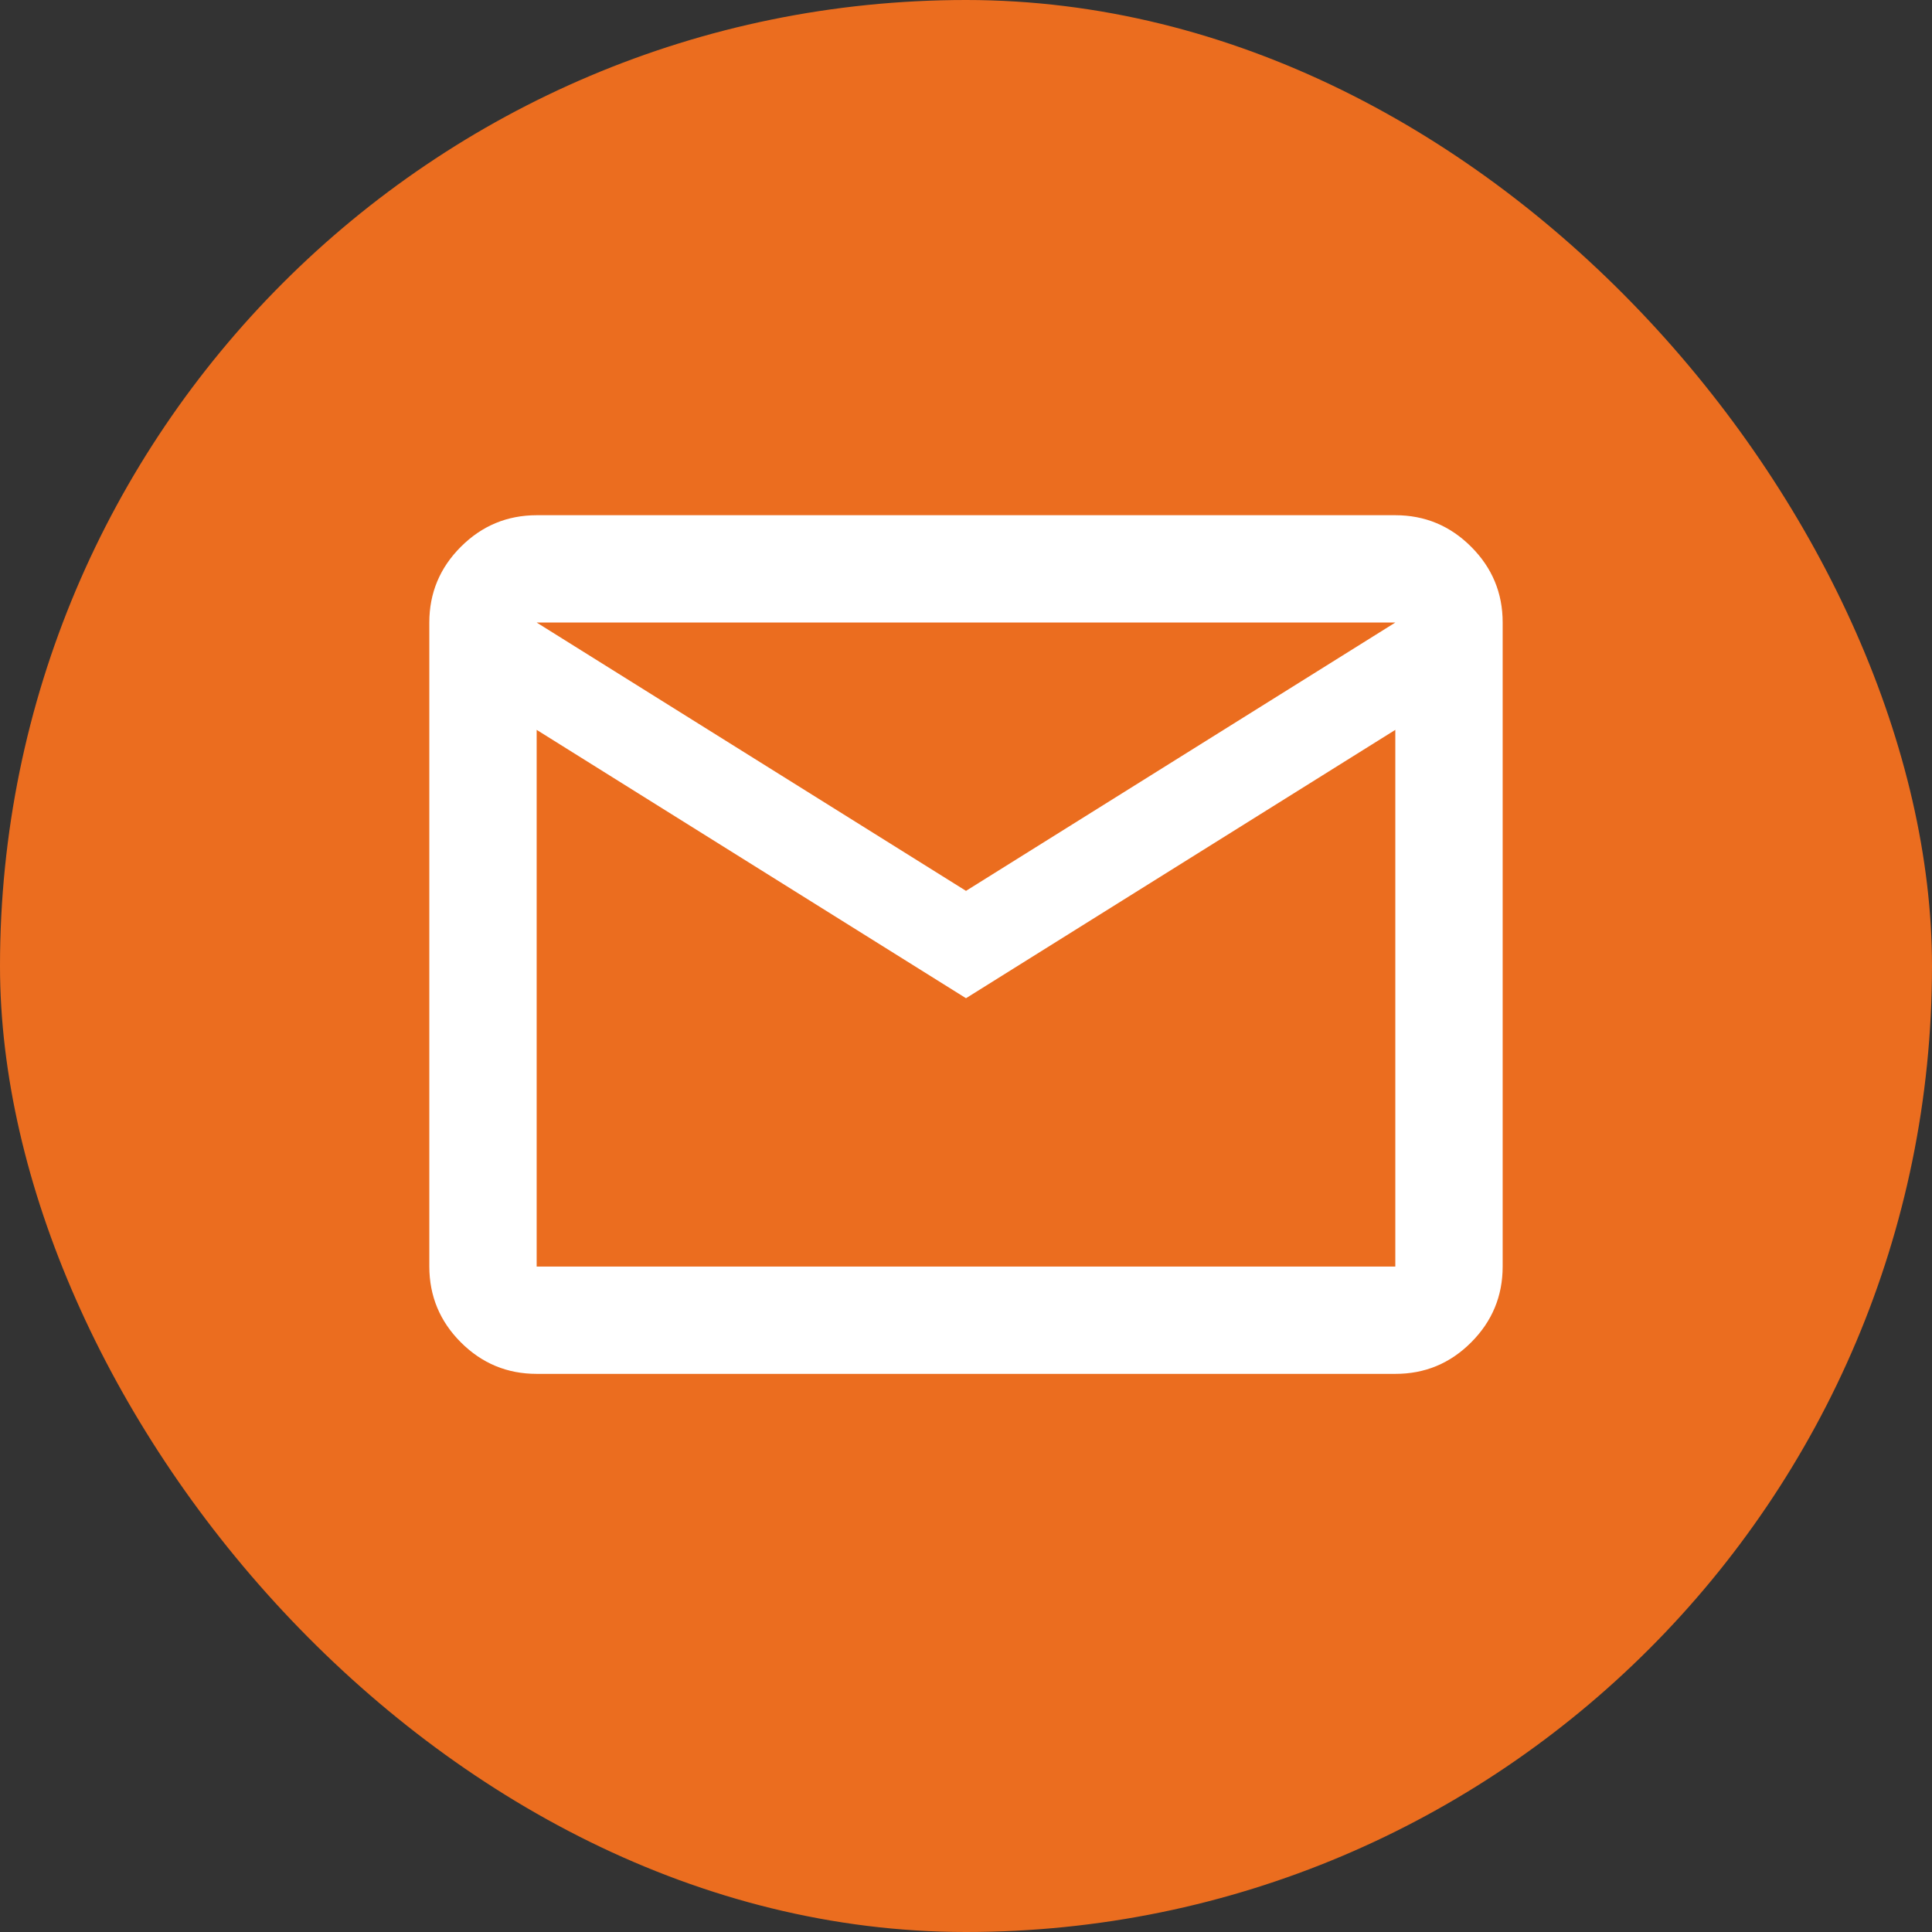
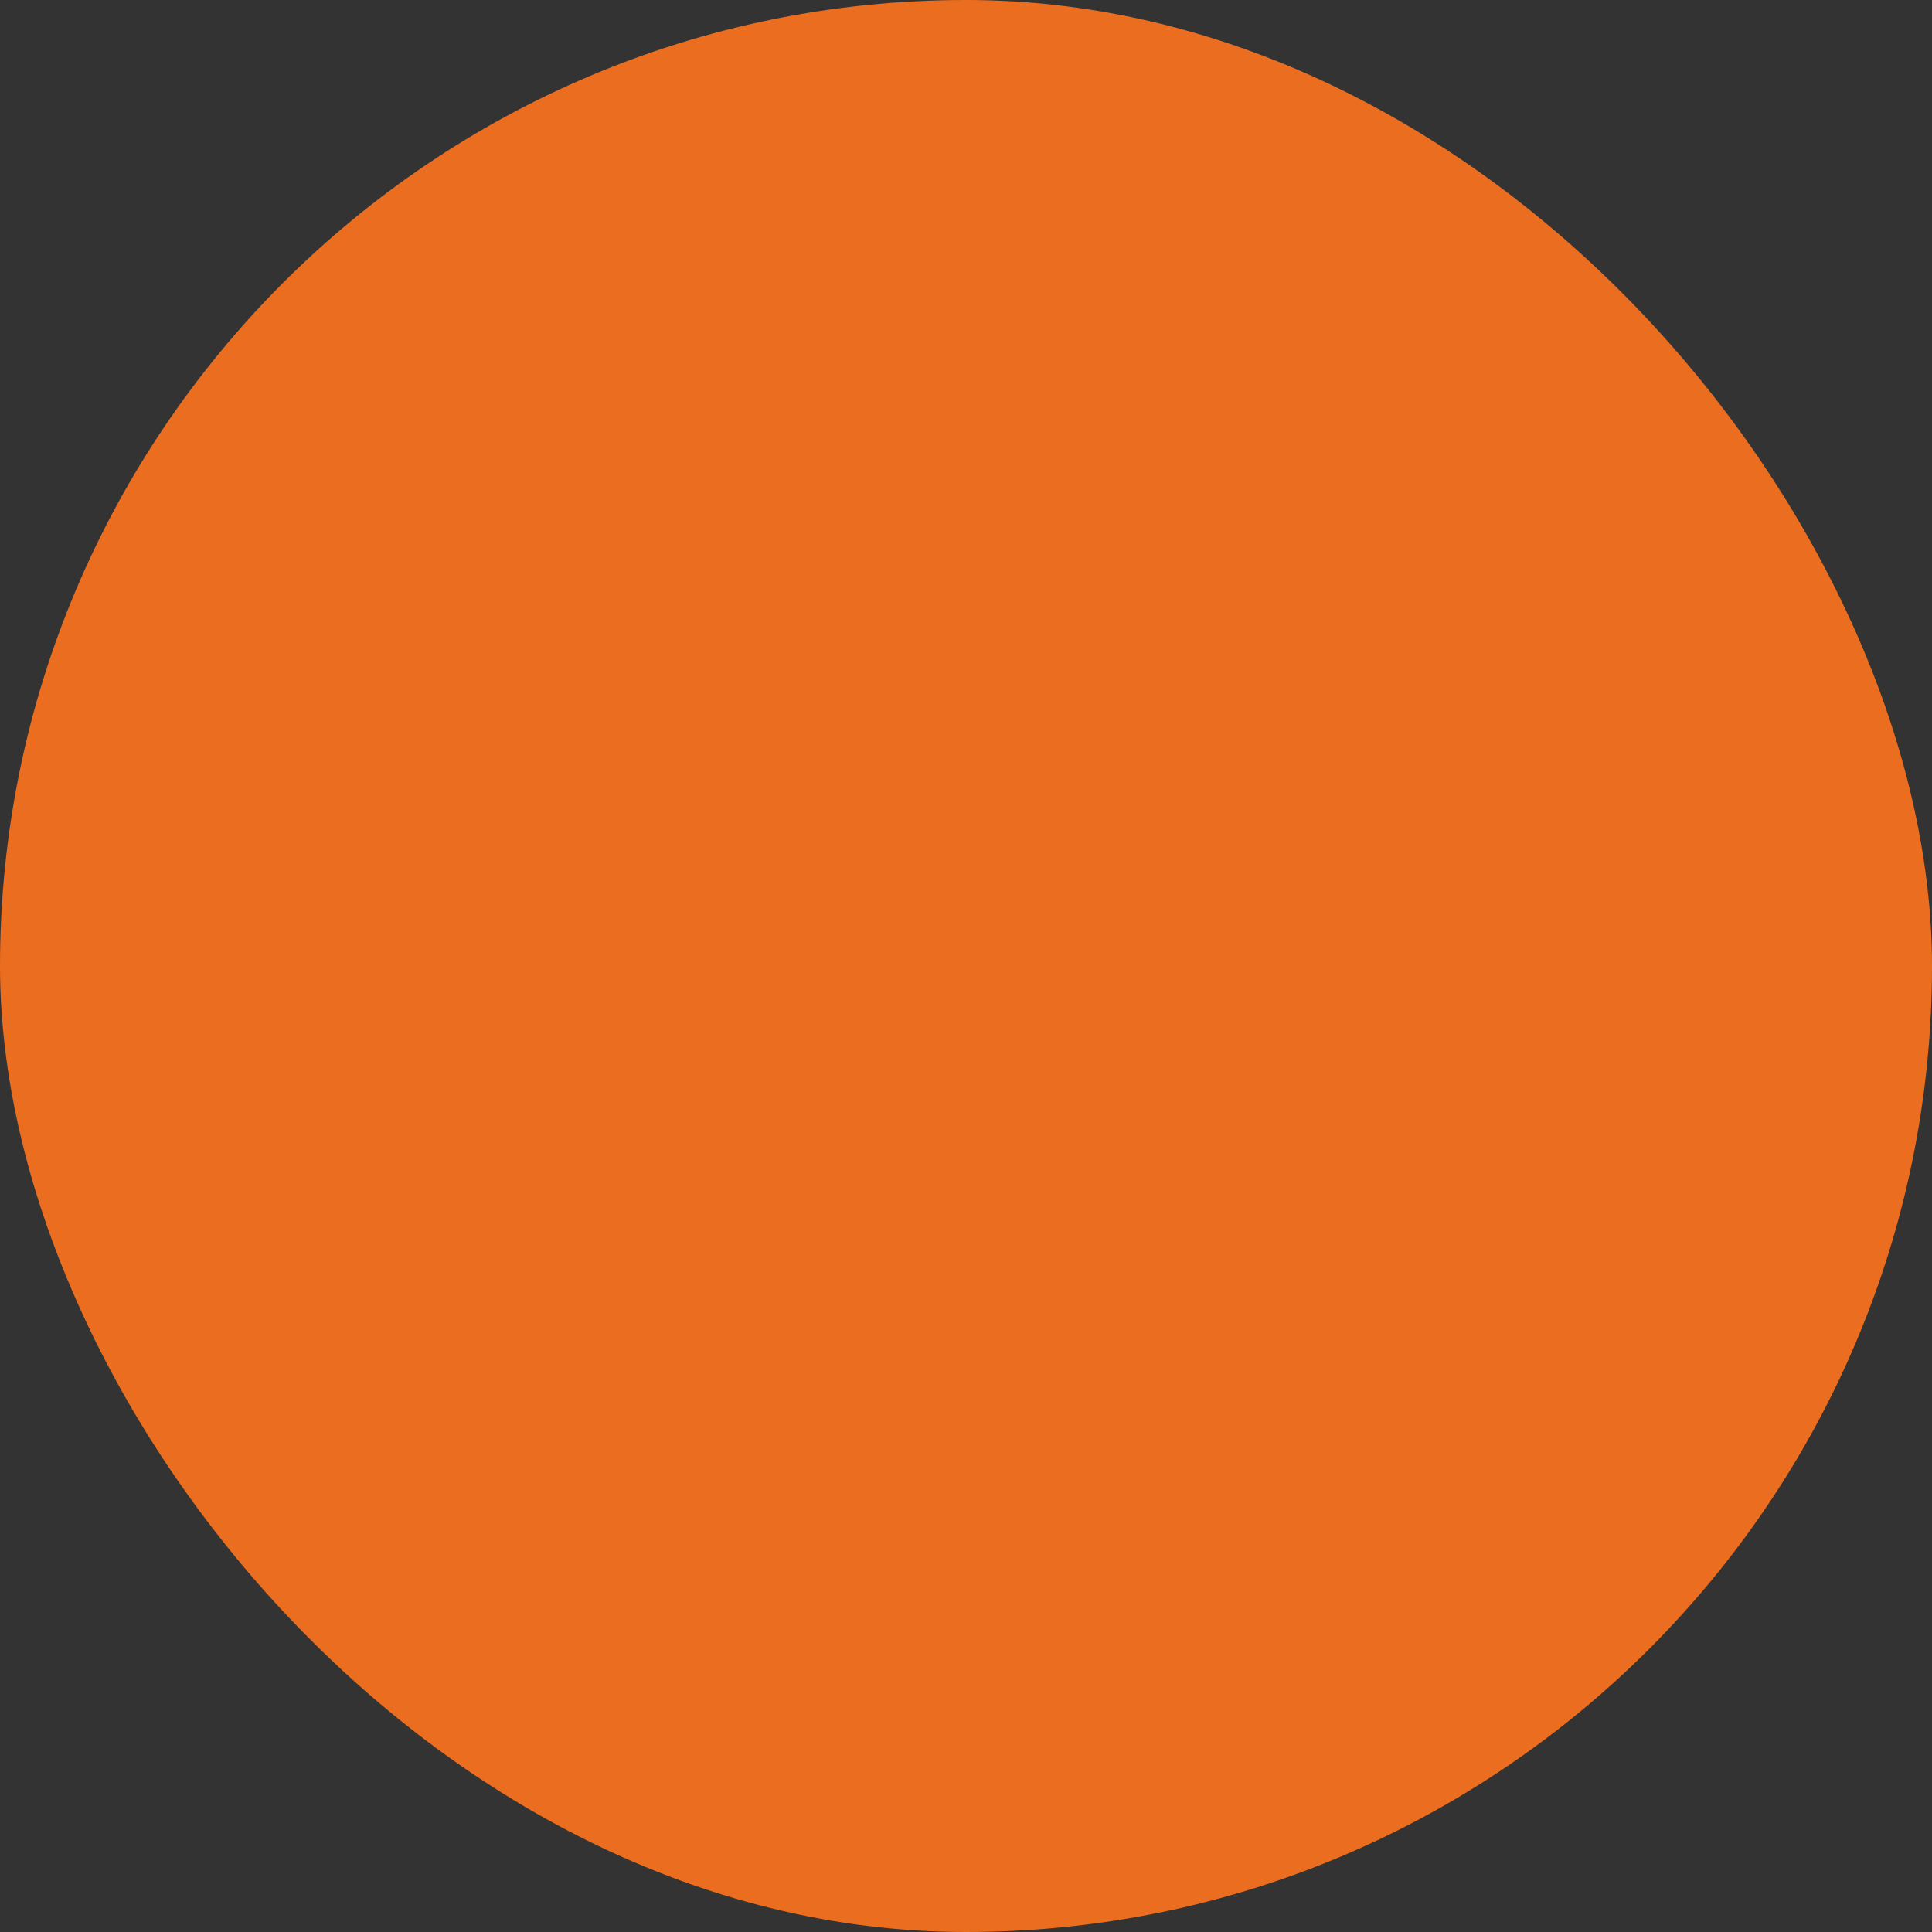
<svg xmlns="http://www.w3.org/2000/svg" width="80" height="80" viewBox="0 0 80 80" fill="none">
  <rect x="0" y="0" width="80" height="80" fill="#333333" stroke="none" />
  <rect width="80" height="80" rx="40" fill="#EB6D1F" />
-   <path d="M22.222 56.889C21 56.889 19.954 56.454 19.084 55.585C18.214 54.715 17.779 53.668 17.777 52.445V25.778C17.777 24.556 18.213 23.51 19.084 22.64C19.955 21.77 21.001 21.335 22.222 21.334H57.777C59 21.334 60.046 21.769 60.917 22.64C61.788 23.511 62.223 24.557 62.222 25.778V52.445C62.222 53.667 61.787 54.714 60.917 55.585C60.048 56.456 59.001 56.891 57.777 56.889H22.222ZM40 41.334L22.222 30.222V52.445H57.777V30.222L40 41.334ZM40 36.889L57.777 25.778H22.222L40 36.889ZM22.222 30.222V25.778V52.445V30.222Z" fill="white" />
</svg>